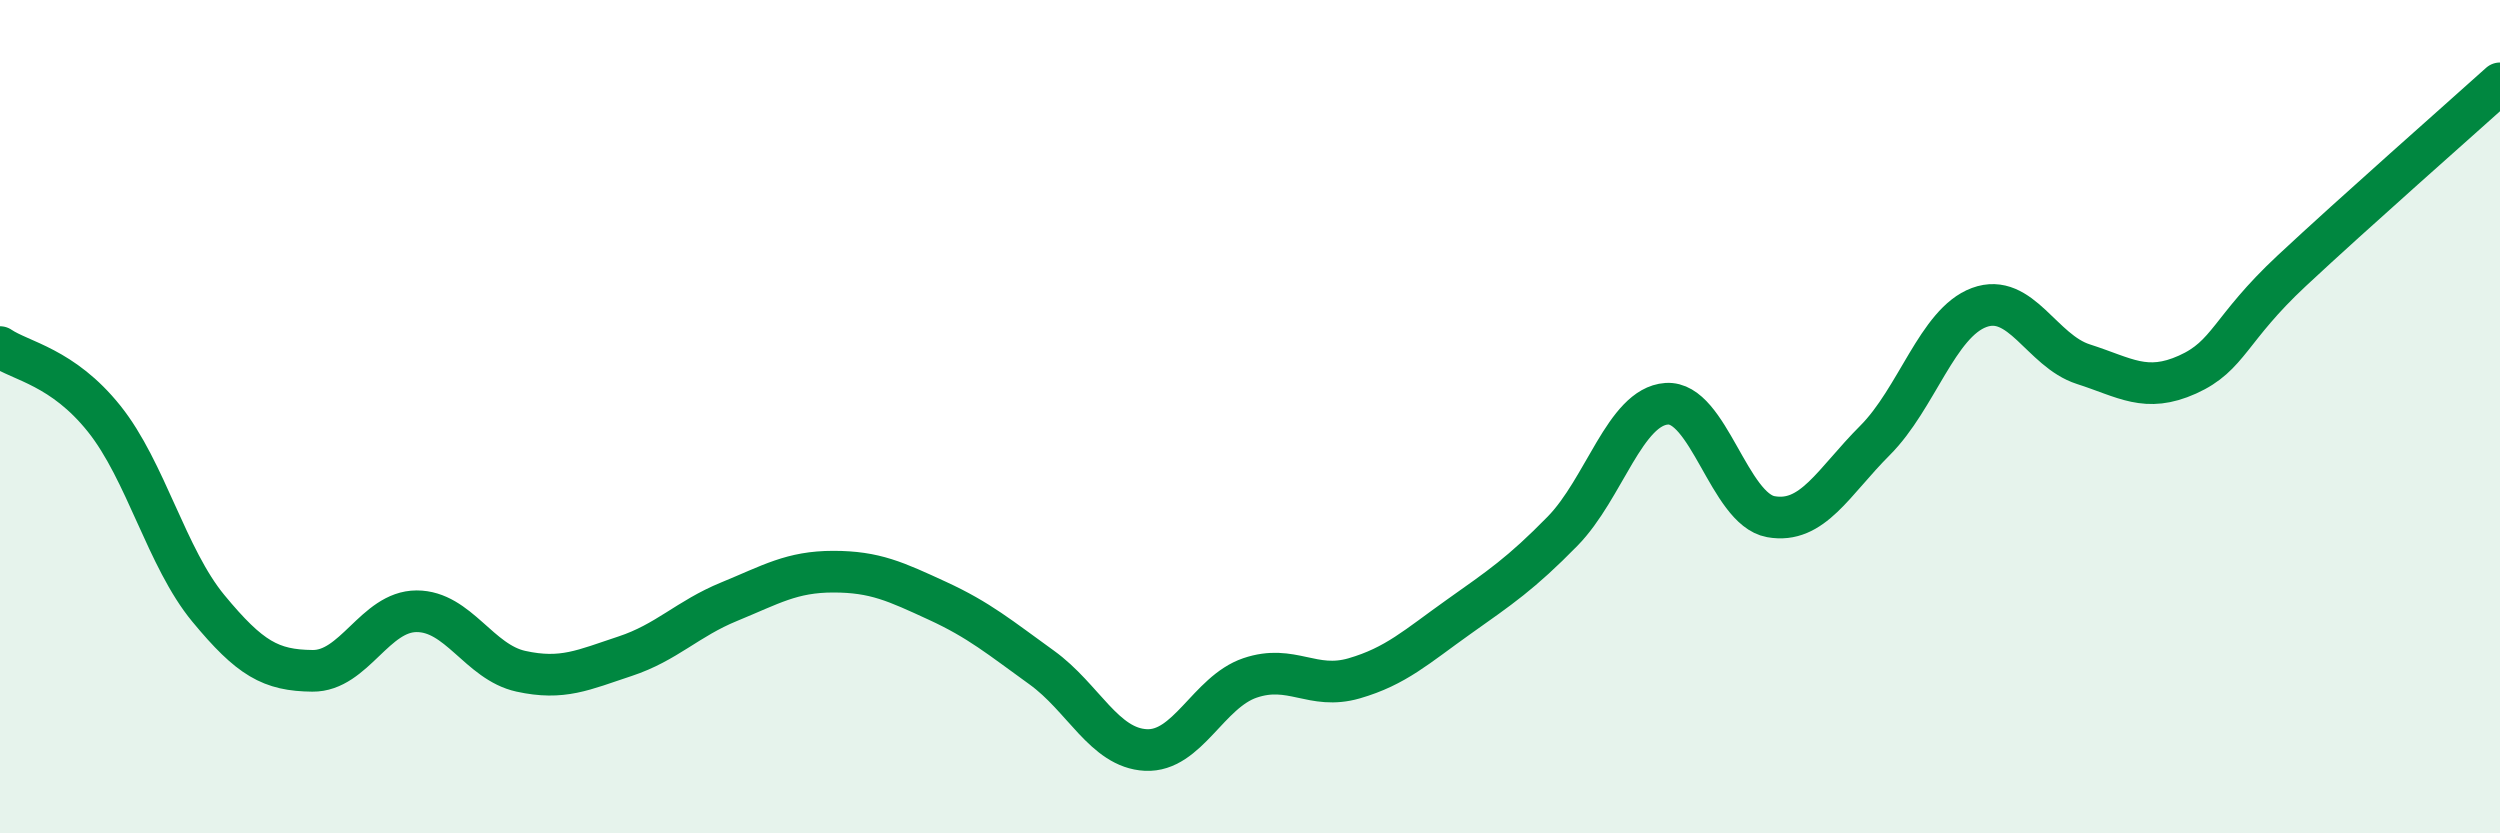
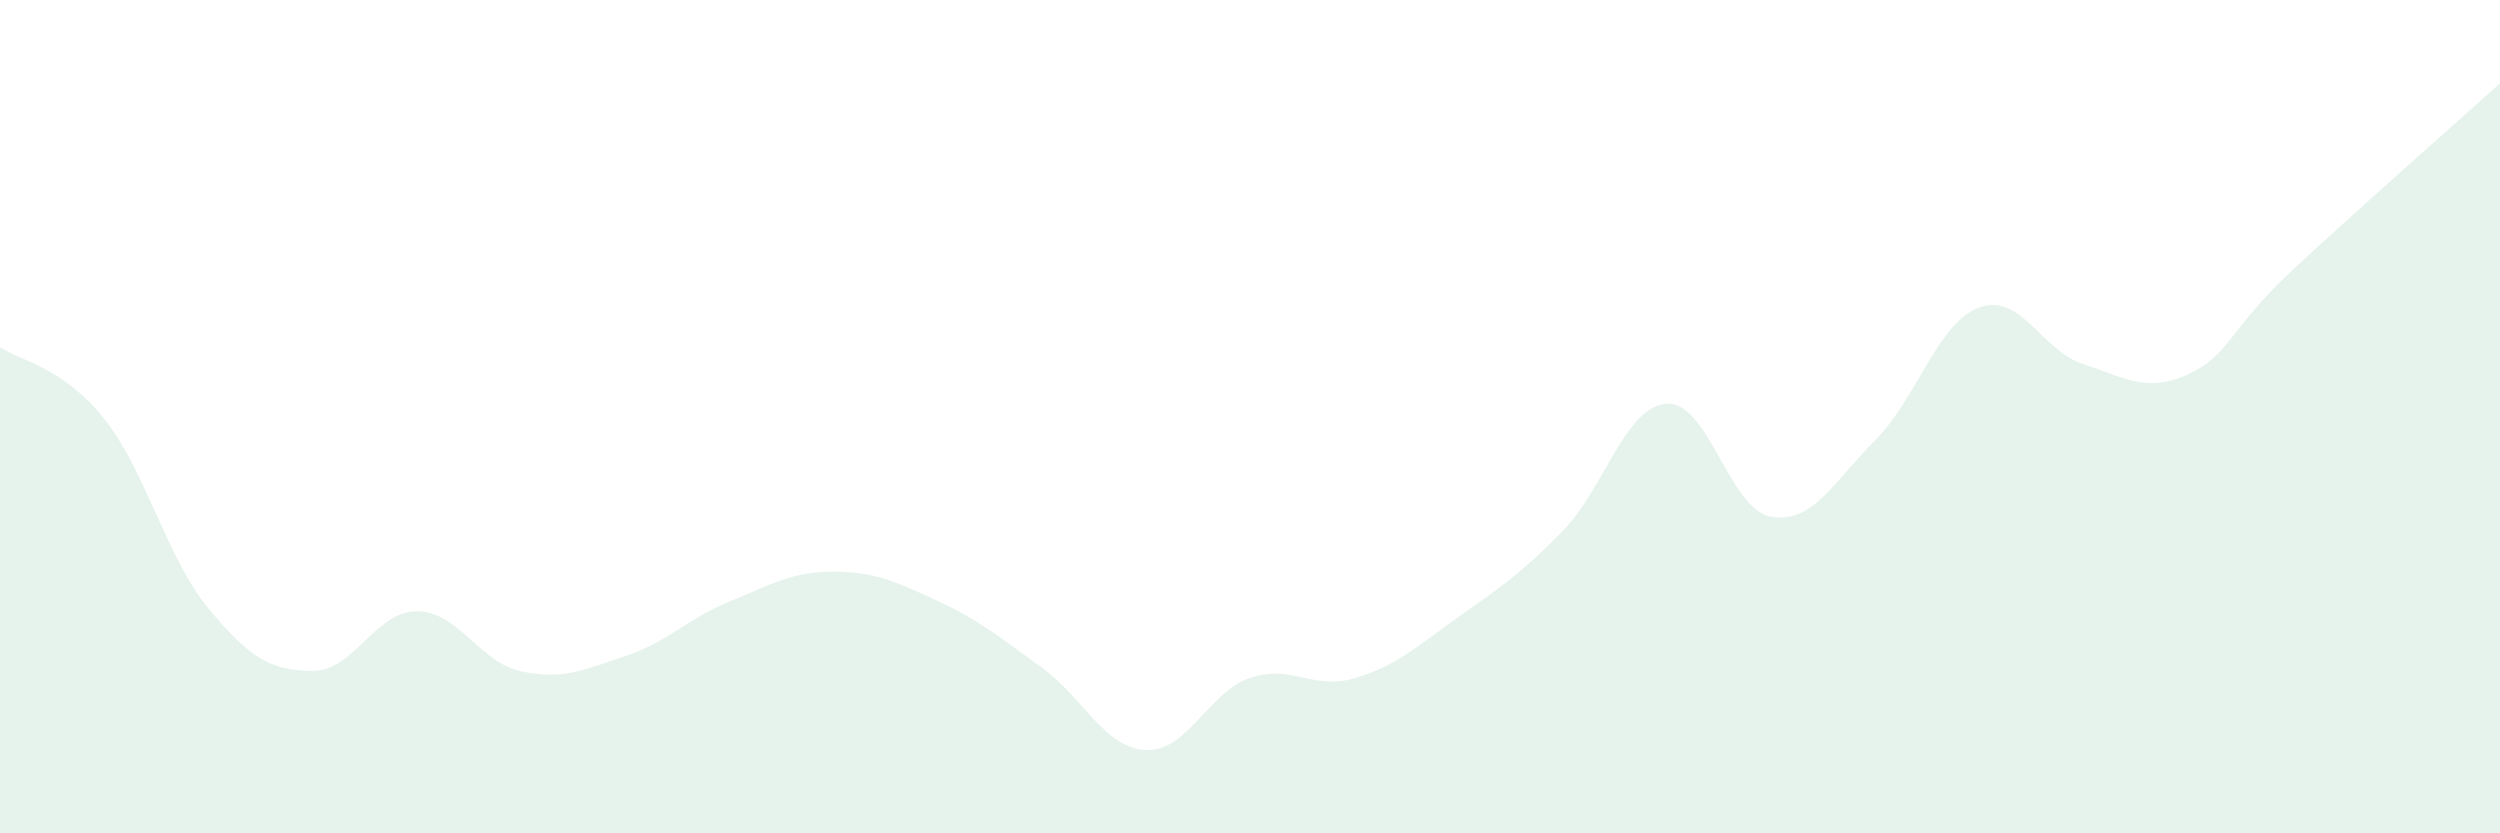
<svg xmlns="http://www.w3.org/2000/svg" width="60" height="20" viewBox="0 0 60 20">
  <path d="M 0,8.33 C 0.5,8.67 1.5,8.8 2.5,10.05 C 3.5,11.3 4,13.39 5,14.6 C 6,15.81 6.5,16.09 7.5,16.1 C 8.5,16.11 9,14.67 10,14.67 C 11,14.67 11.5,15.89 12.5,16.11 C 13.5,16.33 14,16.08 15,15.75 C 16,15.42 16.5,14.85 17.5,14.44 C 18.5,14.03 19,13.72 20,13.72 C 21,13.72 21.5,13.96 22.5,14.42 C 23.5,14.88 24,15.3 25,16.02 C 26,16.74 26.5,17.95 27.5,18 C 28.5,18.05 29,16.61 30,16.27 C 31,15.93 31.5,16.57 32.5,16.28 C 33.5,15.99 34,15.52 35,14.81 C 36,14.1 36.5,13.77 37.5,12.75 C 38.5,11.73 39,9.76 40,9.69 C 41,9.62 41.5,12.22 42.5,12.4 C 43.5,12.58 44,11.57 45,10.57 C 46,9.57 46.5,7.75 47.5,7.38 C 48.5,7.01 49,8.42 50,8.74 C 51,9.06 51.5,9.44 52.5,8.99 C 53.5,8.54 53.5,7.9 55,6.5 C 56.5,5.1 59,2.9 60,2L60 20L0 20Z" fill="#008740" opacity="0.1" stroke-linecap="round" stroke-linejoin="round" />
-   <path d="M 0,8.33 C 0.5,8.67 1.5,8.8 2.5,10.05 C 3.5,11.3 4,13.39 5,14.6 C 6,15.81 6.5,16.09 7.5,16.1 C 8.5,16.11 9,14.67 10,14.67 C 11,14.67 11.5,15.89 12.5,16.11 C 13.5,16.33 14,16.08 15,15.75 C 16,15.42 16.5,14.85 17.5,14.44 C 18.5,14.03 19,13.72 20,13.72 C 21,13.72 21.5,13.96 22.5,14.42 C 23.5,14.88 24,15.3 25,16.02 C 26,16.74 26.5,17.95 27.5,18 C 28.5,18.05 29,16.61 30,16.27 C 31,15.93 31.5,16.57 32.5,16.28 C 33.5,15.99 34,15.52 35,14.81 C 36,14.1 36.5,13.77 37.5,12.75 C 38.5,11.73 39,9.76 40,9.69 C 41,9.62 41.5,12.22 42.5,12.4 C 43.5,12.58 44,11.57 45,10.57 C 46,9.57 46.5,7.75 47.5,7.38 C 48.5,7.01 49,8.42 50,8.74 C 51,9.06 51.5,9.44 52.5,8.99 C 53.5,8.54 53.5,7.9 55,6.5 C 56.5,5.1 59,2.9 60,2" stroke="#008740" stroke-width="1" fill="none" stroke-linecap="round" stroke-linejoin="round" />
</svg>